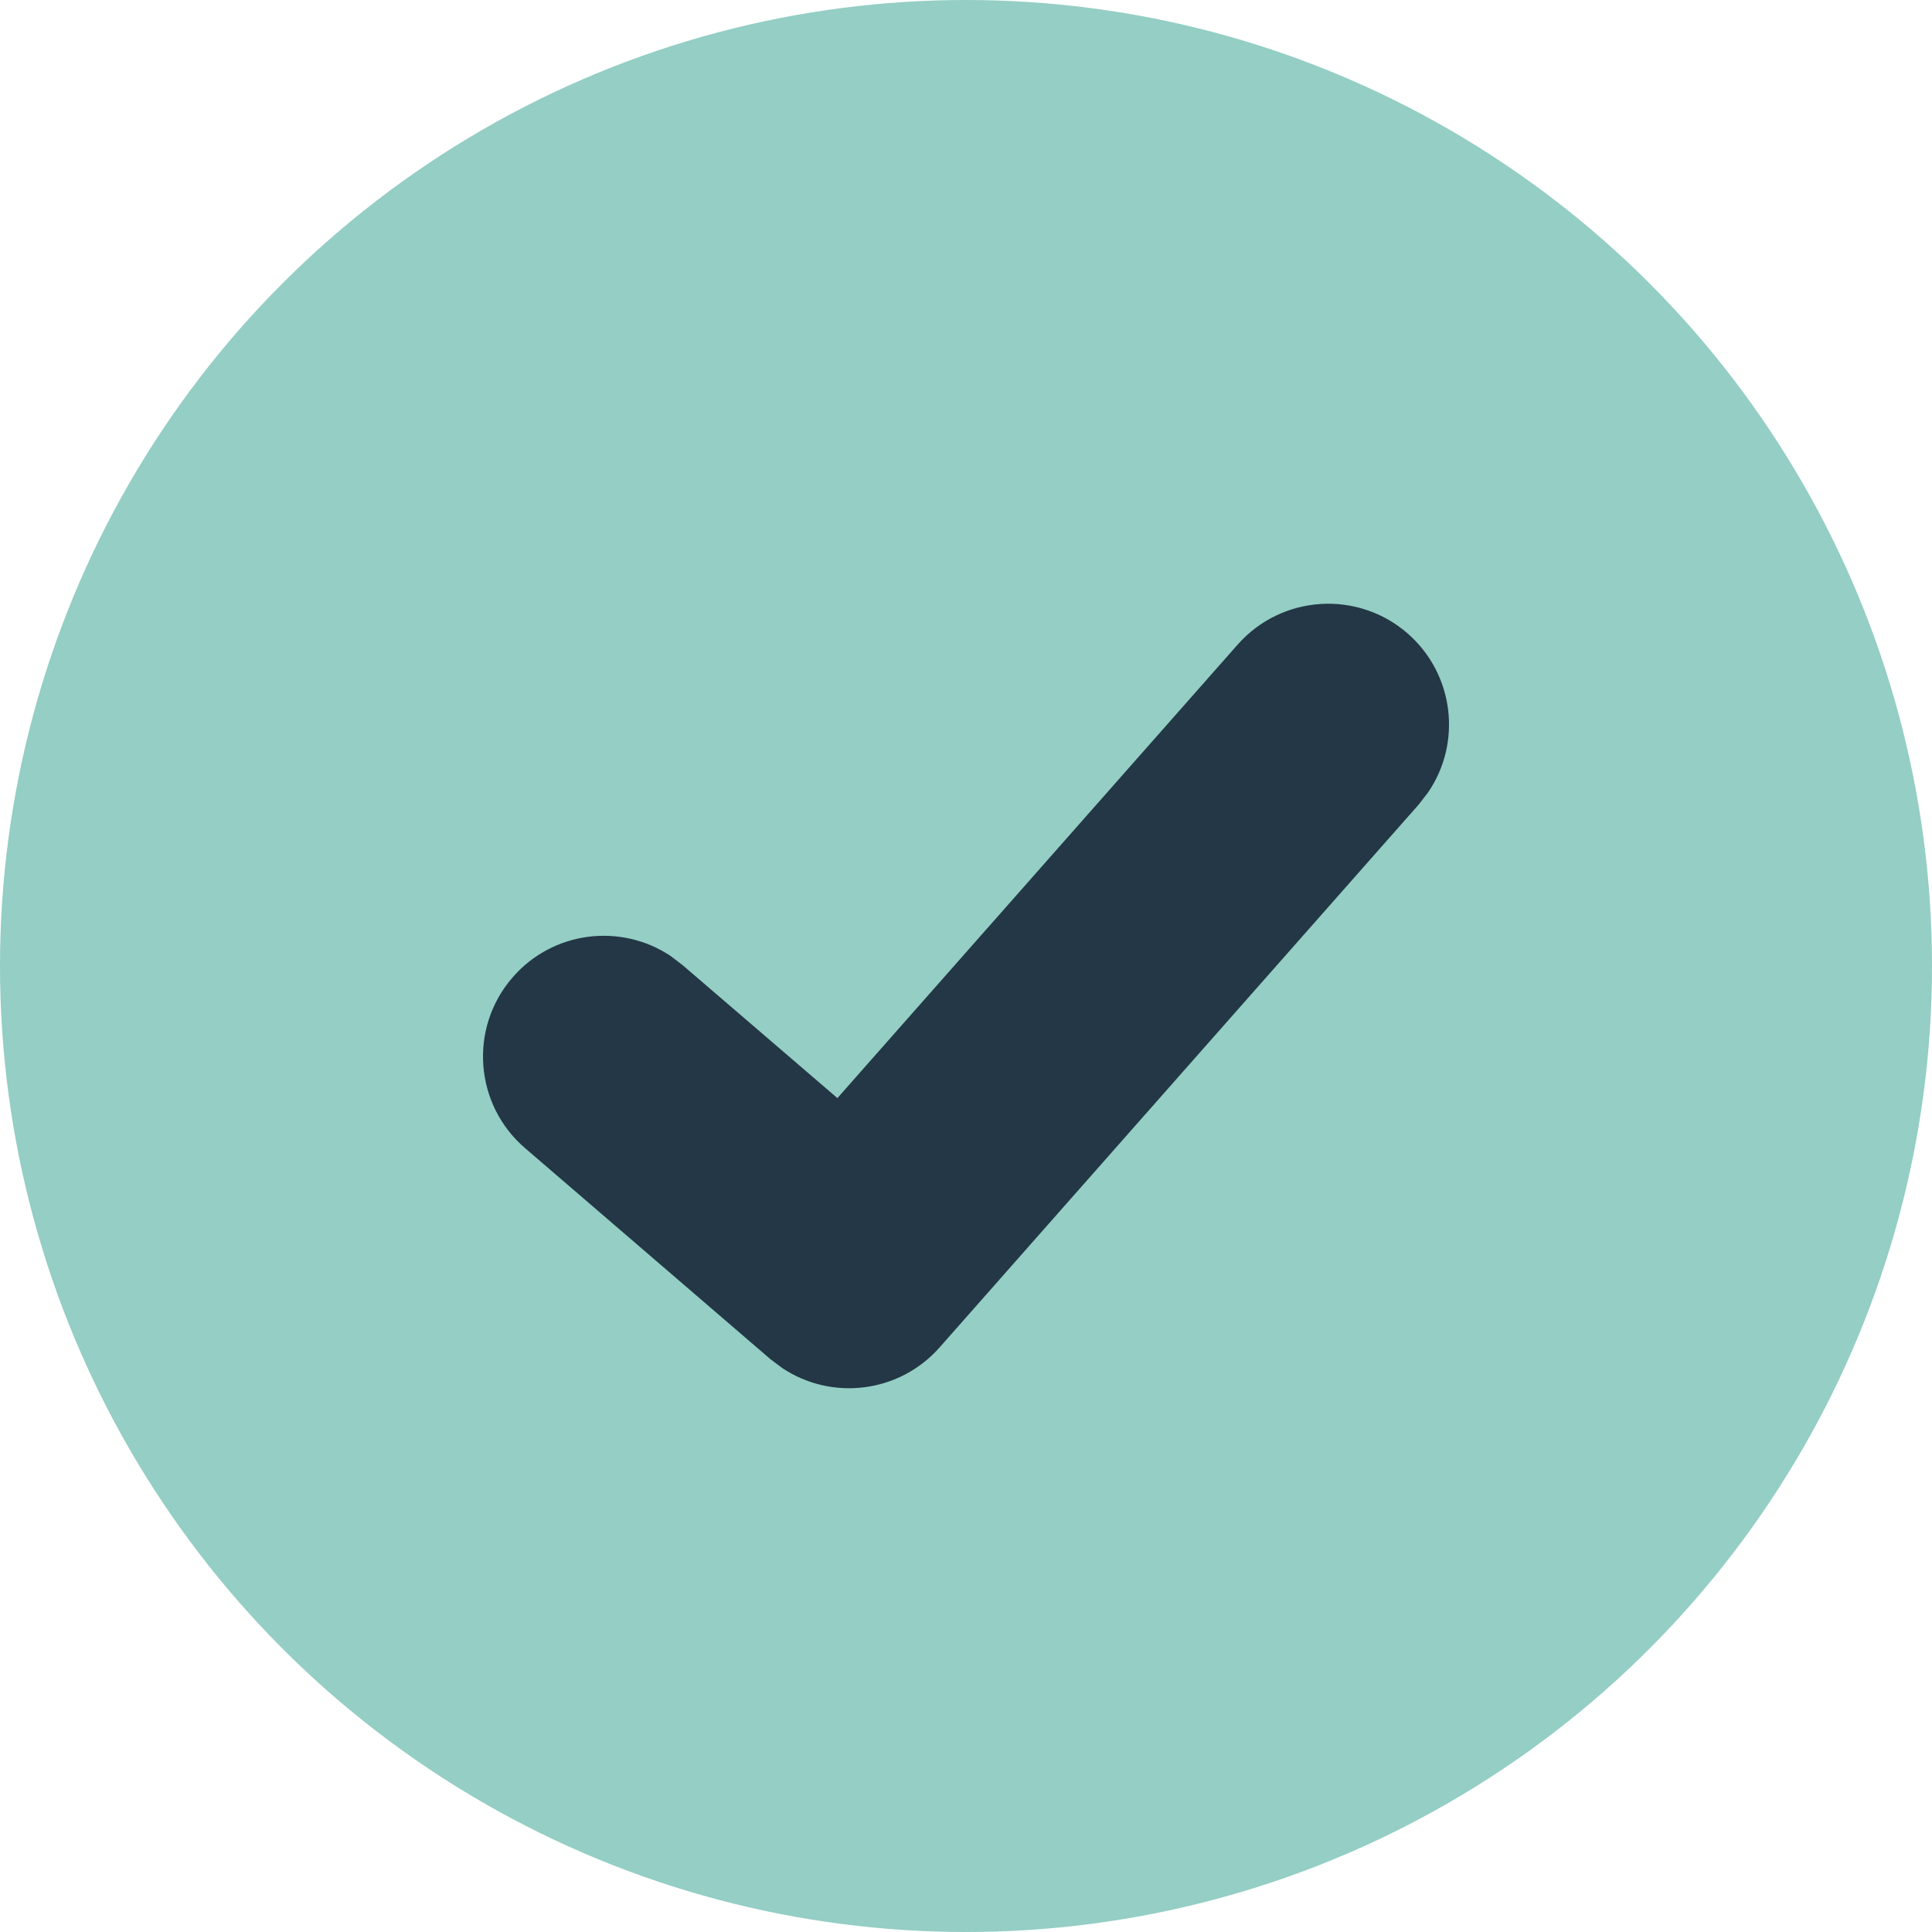
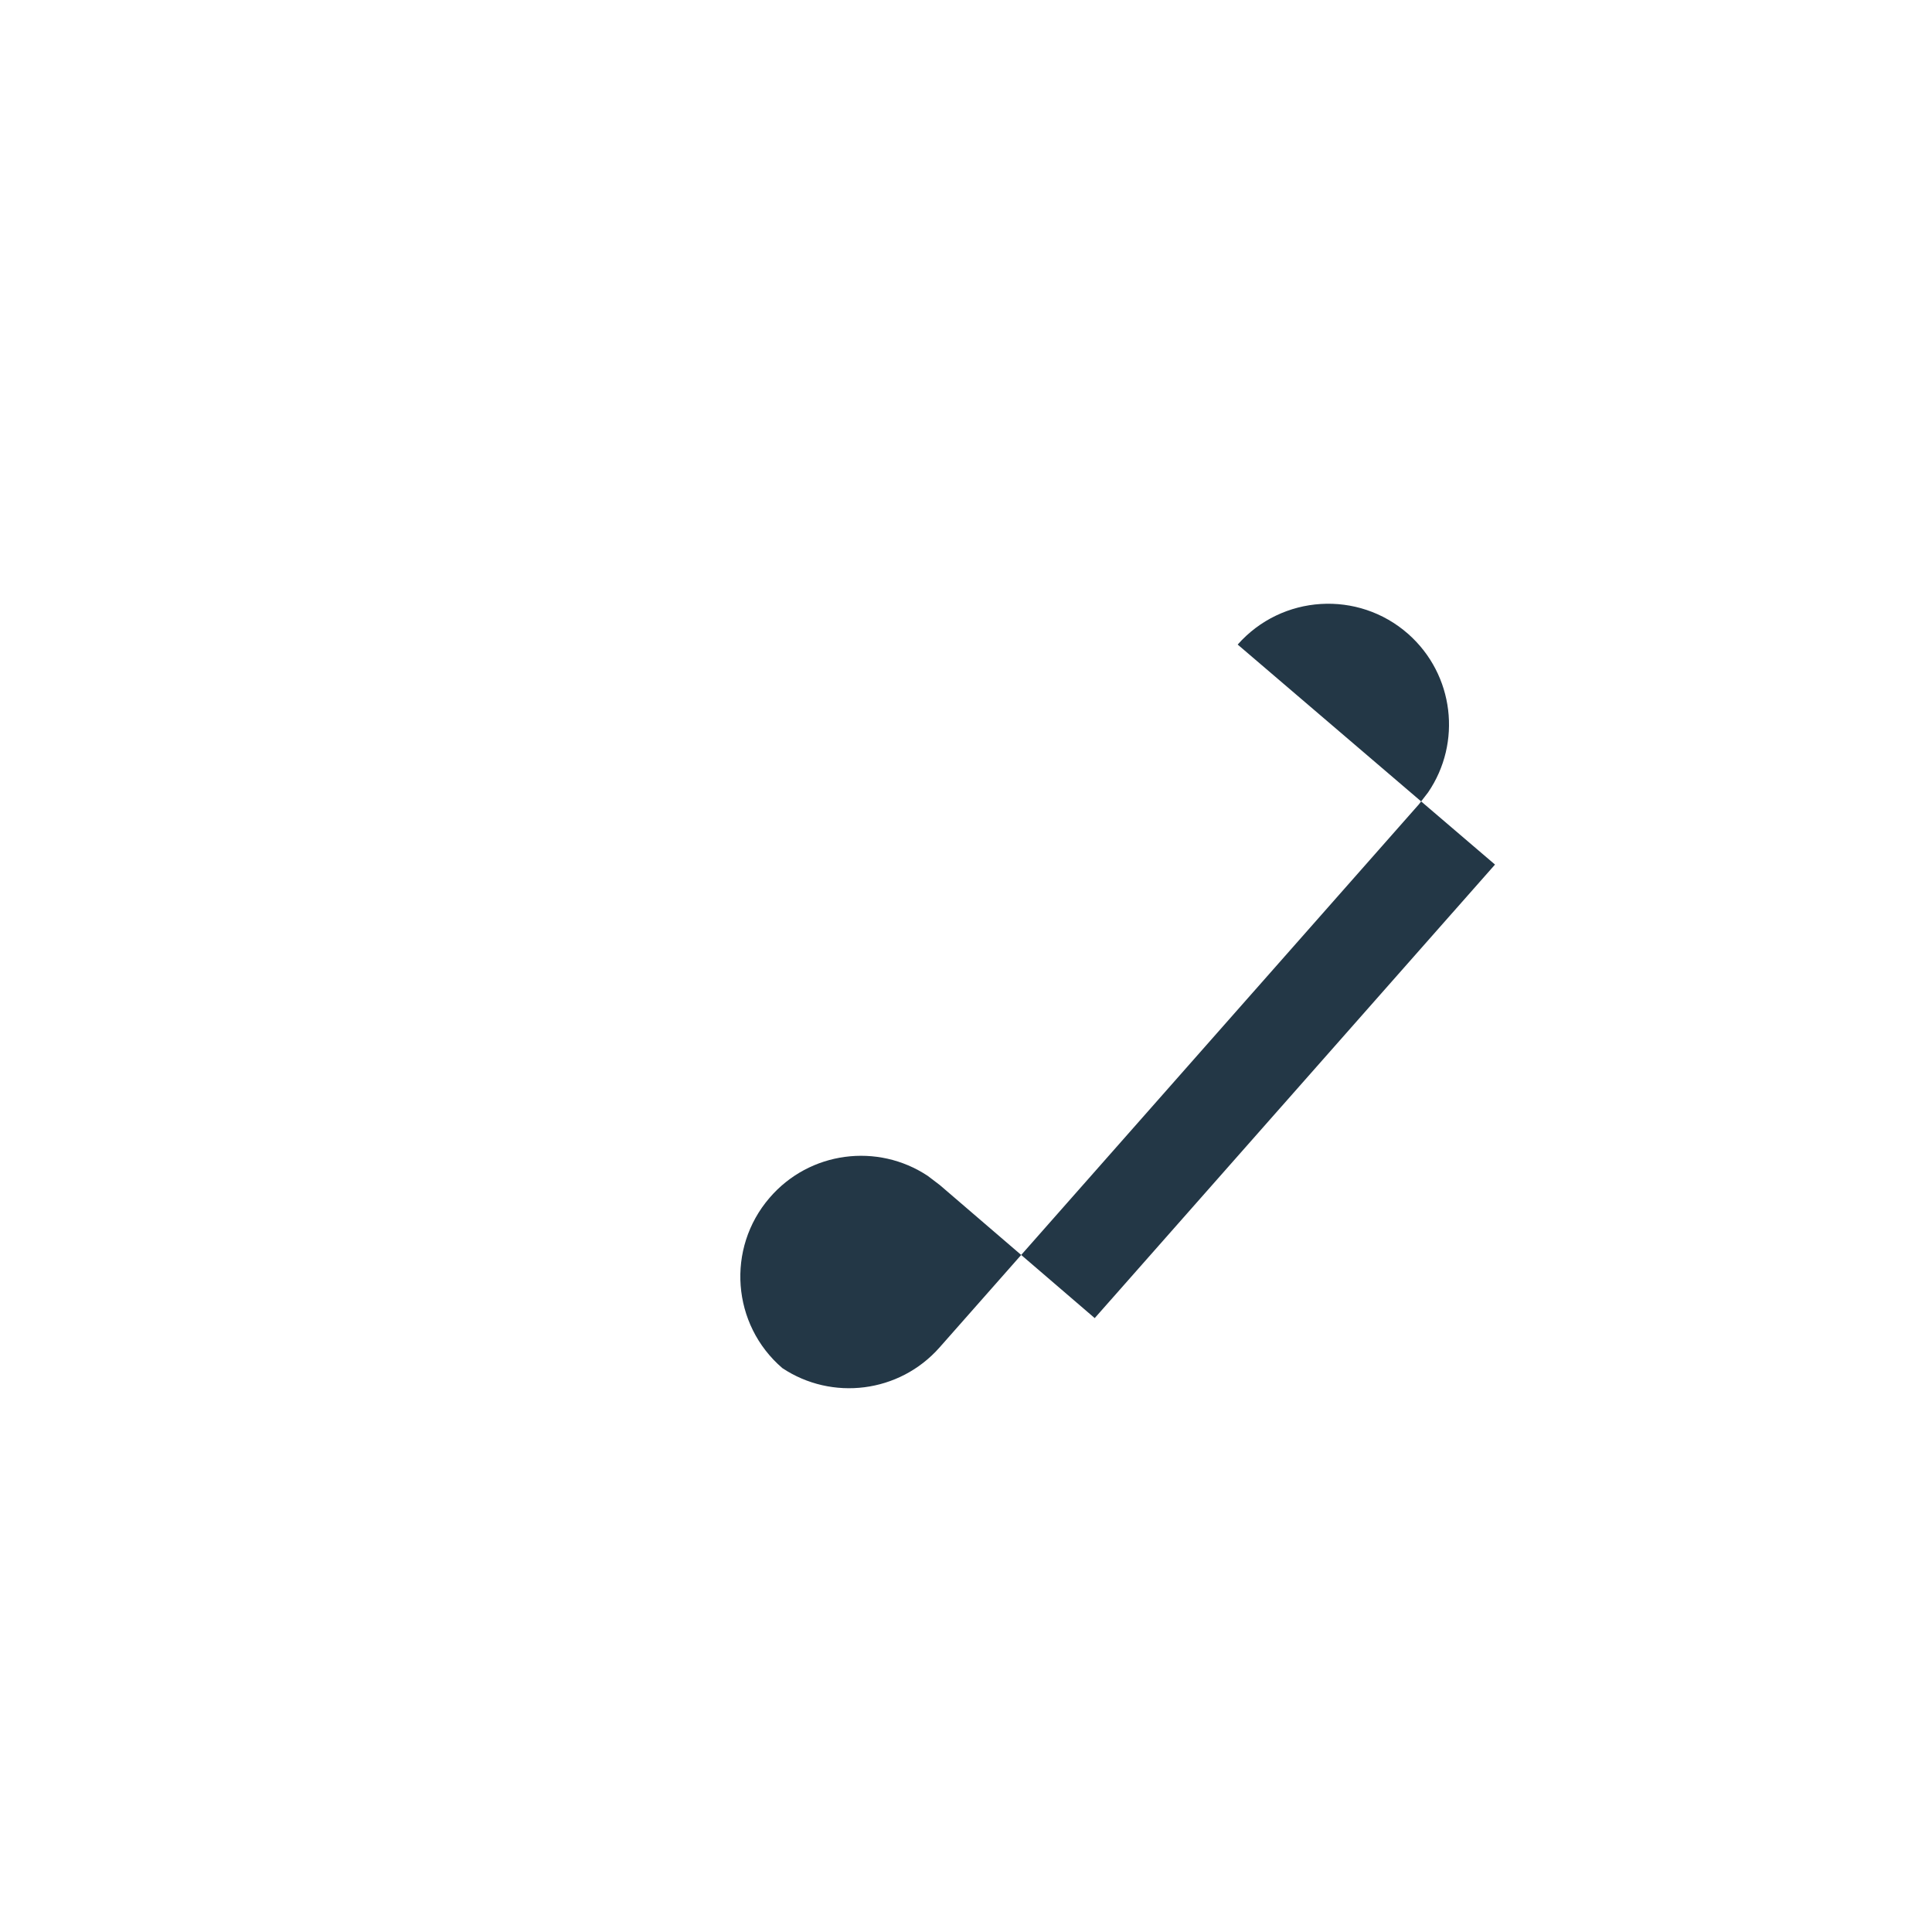
<svg xmlns="http://www.w3.org/2000/svg" width="16" height="16" viewBox="0 0 16 16">
  <g fill="none" fill-rule="evenodd">
    <g>
      <g>
        <g>
          <g transform="translate(-536 -239) translate(152 234) translate(384) translate(0 5)">
-             <circle cx="8" cy="8" r="8" fill="#94CEC4" />
-             <path fill="#233746" d="M10.25 5.338c.366-.414.998-.453 1.412-.088.382.338.445.902.165 1.312l-.077.1-3.969 4.497c-.334.378-.892.444-1.302.171l-.1-.075-2.031-1.747c-.419-.36-.466-.992-.106-1.41.332-.387.896-.457 1.31-.182l.1.076 1.283 1.102 3.315-3.756z" />
+             <path fill="#233746" d="M10.25 5.338c.366-.414.998-.453 1.412-.088.382.338.445.902.165 1.312l-.077.1-3.969 4.497c-.334.378-.892.444-1.302.171c-.419-.36-.466-.992-.106-1.41.332-.387.896-.457 1.31-.182l.1.076 1.283 1.102 3.315-3.756z" />
          </g>
        </g>
      </g>
    </g>
  </g>
</svg>